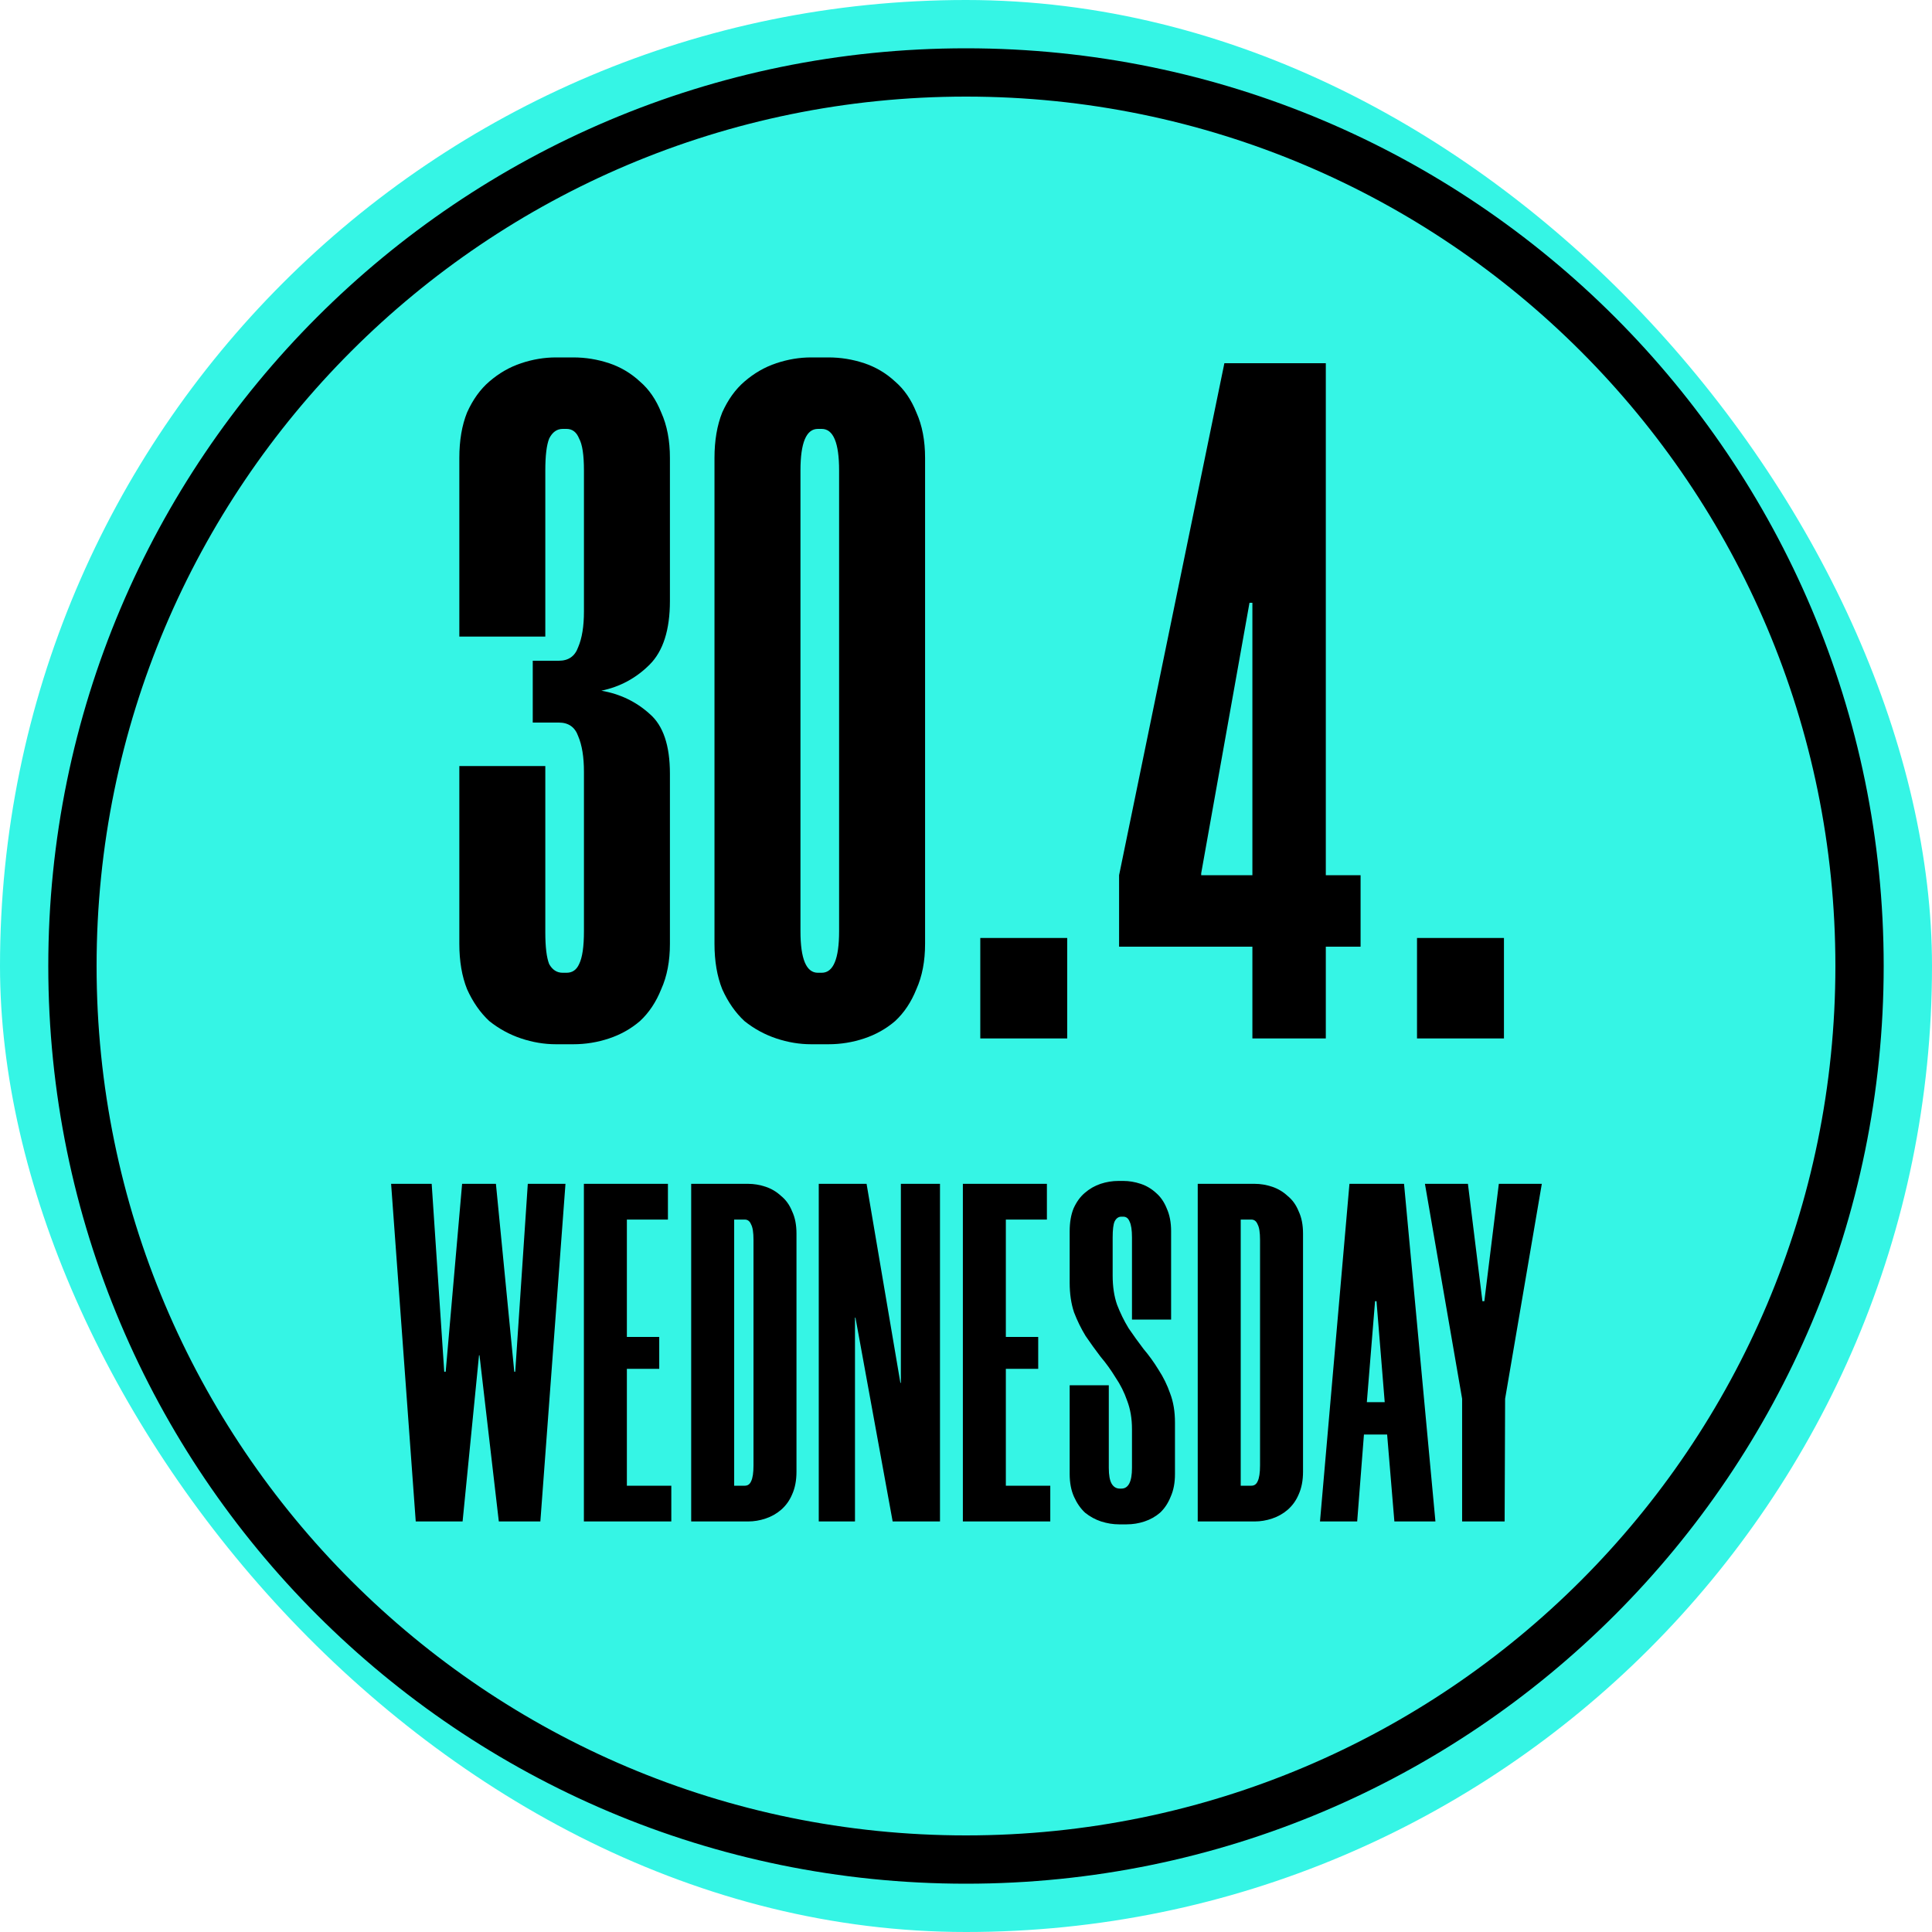
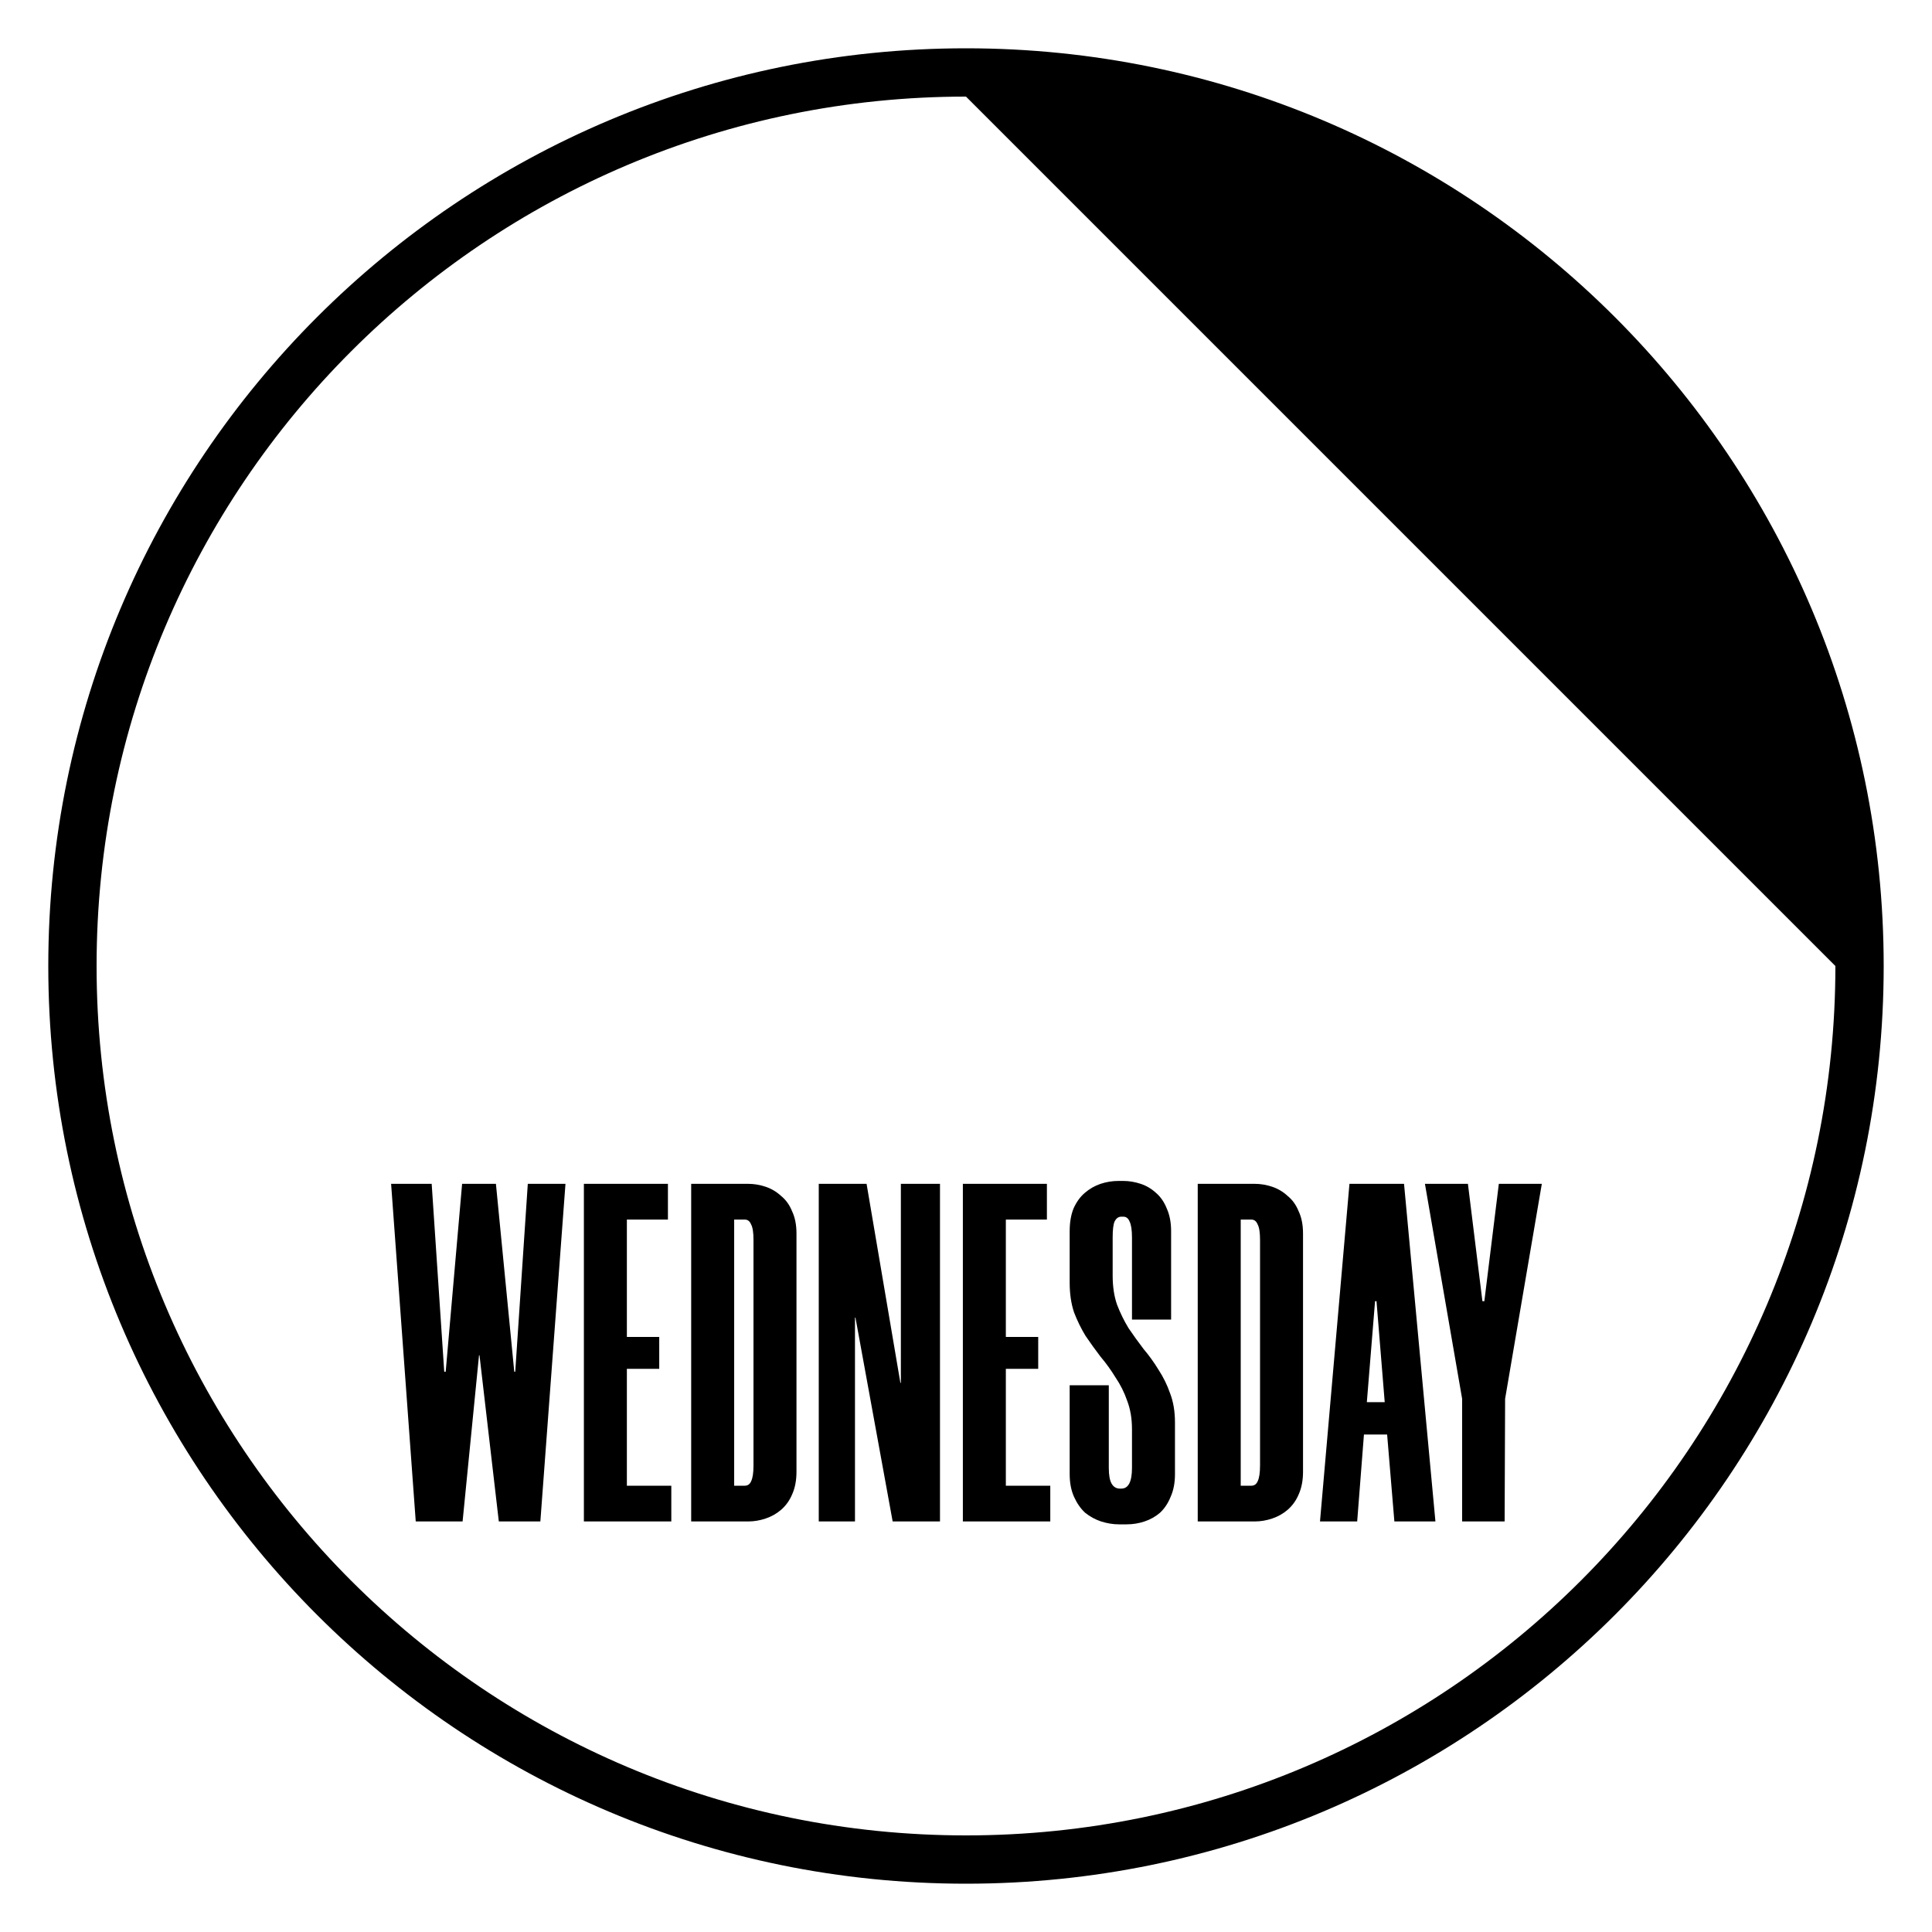
<svg xmlns="http://www.w3.org/2000/svg" width="160" height="160" viewBox="0 0 160 160" fill="none">
-   <rect width="160" height="160" rx="80" fill="#35F5E5" />
-   <path fill-rule="evenodd" clip-rule="evenodd" d="M3.999 80C3.999 38.026 38.025 4 79.999 4C121.973 4 155.999 38.026 155.999 80C155.999 121.974 121.973 156 79.999 156C38.025 156 3.999 121.974 3.999 80ZM79.999 8C40.234 8 7.999 40.236 7.999 80C7.999 119.765 40.234 152 79.999 152C119.764 152 151.999 119.765 151.999 80C151.999 40.236 119.764 8 79.999 8Z" fill="black" />
-   <path d="M46.28 54.72C47.08 54.72 47.613 54.347 47.88 53.6C48.2 52.853 48.36 51.867 48.36 50.64V38.96C48.36 37.68 48.227 36.8 47.96 36.32C47.747 35.787 47.4 35.52 46.92 35.52H46.6C46.12 35.52 45.747 35.787 45.48 36.32C45.267 36.853 45.16 37.733 45.16 38.96V52.72H38.04V37.92C38.04 36.48 38.253 35.227 38.68 34.16C39.16 33.093 39.773 32.24 40.52 31.6C41.32 30.907 42.2 30.4 43.16 30.08C44.12 29.76 45.08 29.6 46.04 29.6H47.48C48.493 29.6 49.48 29.76 50.44 30.08C51.4 30.4 52.253 30.907 53 31.6C53.747 32.24 54.333 33.093 54.76 34.16C55.24 35.227 55.48 36.48 55.48 37.92V49.76C55.48 52.16 54.92 53.92 53.8 55.04C52.68 56.16 51.347 56.88 49.8 57.2C51.347 57.467 52.68 58.107 53.8 59.12C54.92 60.08 55.48 61.733 55.48 64.08V78.16C55.48 79.6 55.24 80.853 54.76 81.92C54.333 82.987 53.747 83.867 53 84.56C52.253 85.2 51.4 85.68 50.44 86C49.48 86.32 48.493 86.48 47.48 86.48H46.04C45.08 86.48 44.12 86.32 43.16 86C42.2 85.68 41.32 85.2 40.52 84.56C39.773 83.867 39.16 82.987 38.68 81.92C38.253 80.853 38.04 79.6 38.04 78.16V63.44H45.16V77.2C45.16 78.427 45.267 79.307 45.48 79.84C45.747 80.32 46.12 80.56 46.6 80.56H46.92C47.4 80.56 47.747 80.32 47.96 79.84C48.227 79.307 48.36 78.4 48.36 77.12V63.92C48.36 62.693 48.2 61.707 47.88 60.96C47.613 60.213 47.08 59.84 46.28 59.84H44.12V54.72H46.28ZM67.171 86.48C66.211 86.48 65.251 86.32 64.291 86C63.331 85.68 62.451 85.2 61.651 84.56C60.905 83.867 60.291 82.987 59.811 81.92C59.385 80.853 59.171 79.6 59.171 78.16V37.92C59.171 36.48 59.385 35.227 59.811 34.16C60.291 33.093 60.905 32.24 61.651 31.6C62.451 30.907 63.331 30.4 64.291 30.08C65.251 29.76 66.211 29.6 67.171 29.6H68.611C69.625 29.6 70.611 29.76 71.571 30.08C72.531 30.4 73.385 30.907 74.131 31.6C74.878 32.24 75.465 33.093 75.891 34.16C76.371 35.227 76.611 36.48 76.611 37.92V78.16C76.611 79.6 76.371 80.853 75.891 81.92C75.465 82.987 74.878 83.867 74.131 84.56C73.385 85.2 72.531 85.68 71.571 86C70.611 86.32 69.625 86.48 68.611 86.48H67.171ZM67.731 35.52C66.771 35.52 66.291 36.667 66.291 38.96V77.12C66.291 79.413 66.771 80.56 67.731 80.56H68.051C69.011 80.56 69.491 79.413 69.491 77.12V38.96C69.491 36.667 69.011 35.52 68.051 35.52H67.731ZM88.382 86H81.183V77.68H88.382V86ZM112.678 72.48V78.4H109.798V86H103.718V78.4H92.678V72.48L101.398 30.08H109.798V72.48H112.678ZM103.718 49.92H103.478L99.478 72.32V72.48H103.718V49.92ZM124.551 86H117.351V77.68H124.551V86Z" fill="black" />
+   <path fill-rule="evenodd" clip-rule="evenodd" d="M3.999 80C3.999 38.026 38.025 4 79.999 4C121.973 4 155.999 38.026 155.999 80C155.999 121.974 121.973 156 79.999 156C38.025 156 3.999 121.974 3.999 80ZM79.999 8C40.234 8 7.999 40.236 7.999 80C7.999 119.765 40.234 152 79.999 152C119.764 152 151.999 119.765 151.999 80Z" fill="black" />
  <path d="M34.43 126L32.39 98.04H35.75L36.79 113.6H36.91L38.27 98.04H41.07L42.59 113.6H42.67L43.71 98.04H46.83L44.75 126H41.31L39.71 112.24H39.67L38.31 126H34.43ZM51.915 101V110.72H54.595V113.36H51.915V123.04H55.595V126H48.355V98.04H55.315V101H51.915ZM57.241 126V98.04H61.961C62.441 98.04 62.921 98.12 63.401 98.28C63.881 98.44 64.308 98.693 64.681 99.04C65.081 99.36 65.388 99.787 65.601 100.32C65.841 100.827 65.961 101.44 65.961 102.16V121.88C65.961 122.6 65.841 123.227 65.601 123.76C65.388 124.267 65.081 124.693 64.681 125.04C64.308 125.36 63.881 125.6 63.401 125.76C62.921 125.92 62.441 126 61.961 126H57.241ZM60.801 101V123.04H61.681C61.921 123.04 62.095 122.92 62.201 122.68C62.335 122.413 62.401 121.973 62.401 121.36V102.68C62.401 102.067 62.335 101.64 62.201 101.4C62.095 101.133 61.921 101 61.681 101H60.801ZM73.926 126L70.846 109.12H70.806V126H67.806V98.04H71.766L74.566 114.52H74.606V98.04H77.846V126H73.926ZM83.3 101V110.72H85.98V113.36H83.3V123.04H86.98V126H79.74V98.04H86.7V101H83.3ZM93.746 109.28V102.48C93.746 101.867 93.679 101.427 93.546 101.16C93.439 100.893 93.266 100.76 93.026 100.76H92.866C92.626 100.76 92.439 100.893 92.306 101.16C92.199 101.4 92.146 101.84 92.146 102.48V105.64C92.146 106.547 92.266 107.347 92.506 108.04C92.772 108.733 93.092 109.387 93.466 110C93.866 110.587 94.279 111.16 94.706 111.72C95.159 112.253 95.572 112.827 95.946 113.44C96.346 114.053 96.666 114.707 96.906 115.4C97.172 116.093 97.306 116.893 97.306 117.8V122.08C97.306 122.8 97.186 123.427 96.946 123.96C96.732 124.493 96.439 124.933 96.066 125.28C95.692 125.6 95.266 125.84 94.786 126C94.306 126.16 93.812 126.24 93.306 126.24H92.666C92.186 126.24 91.692 126.16 91.186 126C90.706 125.84 90.266 125.6 89.866 125.28C89.492 124.933 89.186 124.493 88.946 123.96C88.706 123.427 88.586 122.8 88.586 122.08V114.72H91.826V121.56C91.826 122.173 91.906 122.613 92.066 122.88C92.226 123.147 92.452 123.28 92.746 123.28H92.866C93.452 123.28 93.746 122.707 93.746 121.56V118.36C93.746 117.48 93.612 116.693 93.346 116C93.106 115.307 92.786 114.667 92.386 114.08C92.012 113.467 91.599 112.893 91.146 112.36C90.719 111.8 90.306 111.227 89.906 110.64C89.532 110.027 89.212 109.373 88.946 108.68C88.706 107.96 88.586 107.147 88.586 106.24V101.96C88.586 101.24 88.692 100.613 88.906 100.08C89.146 99.547 89.452 99.12 89.826 98.8C90.226 98.453 90.666 98.2 91.146 98.04C91.626 97.88 92.119 97.8 92.626 97.8H93.026C93.506 97.8 93.986 97.88 94.466 98.04C94.946 98.2 95.372 98.453 95.746 98.8C96.119 99.12 96.412 99.547 96.626 100.08C96.866 100.613 96.986 101.24 96.986 101.96V109.28H93.746ZM99.191 126V98.04H103.911C104.391 98.04 104.871 98.12 105.351 98.28C105.831 98.44 106.258 98.693 106.631 99.04C107.031 99.36 107.338 99.787 107.551 100.32C107.791 100.827 107.911 101.44 107.911 102.16V121.88C107.911 122.6 107.791 123.227 107.551 123.76C107.338 124.267 107.031 124.693 106.631 125.04C106.258 125.36 105.831 125.6 105.351 125.76C104.871 125.92 104.391 126 103.911 126H99.191ZM102.751 101V123.04H103.631C103.871 123.04 104.045 122.92 104.151 122.68C104.285 122.413 104.351 121.973 104.351 121.36V102.68C104.351 102.067 104.285 101.64 104.151 101.4C104.045 101.133 103.871 101 103.631 101H102.751ZM114.876 118.8H112.956L112.396 126H109.316L111.756 98.04H116.276L118.876 126H115.476L114.876 118.8ZM113.196 116.12H114.676L113.996 107.76H113.876L113.196 116.12ZM124.647 115.84L124.607 126H121.087V115.84L118.007 98.04H121.567L122.767 107.76H122.927L124.127 98.04H127.687L124.647 115.84Z" fill="black" />
</svg>